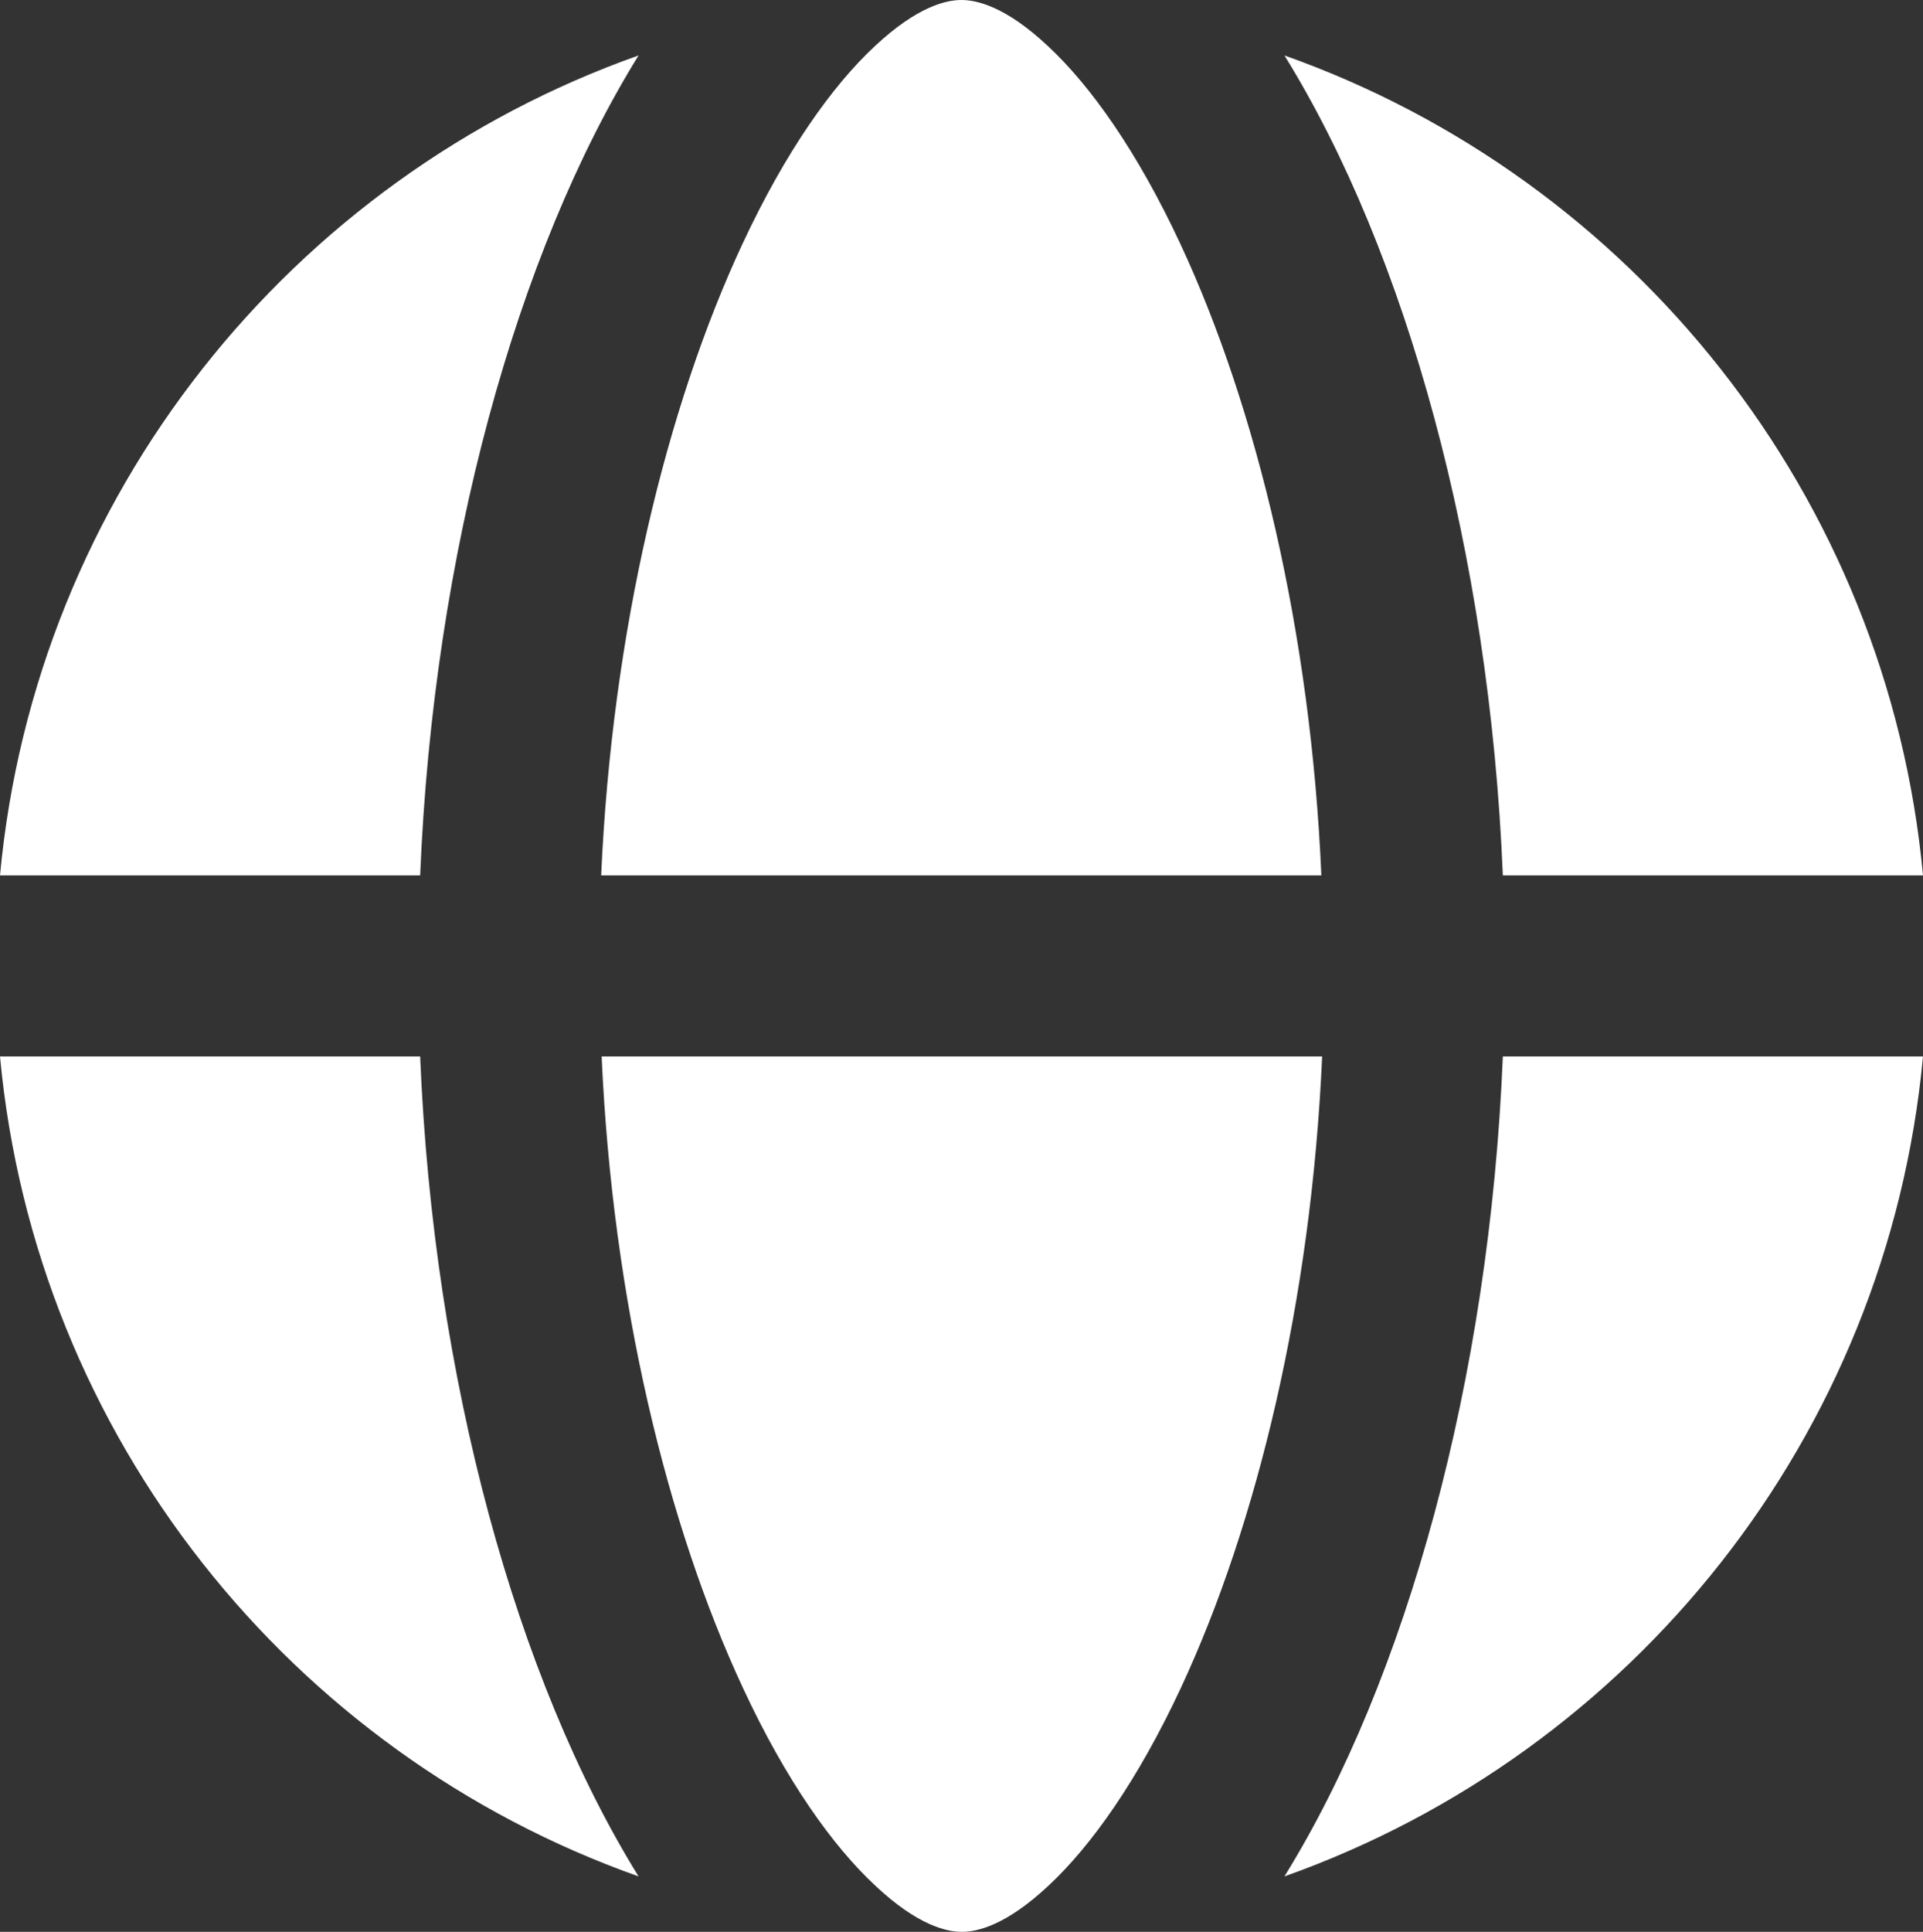
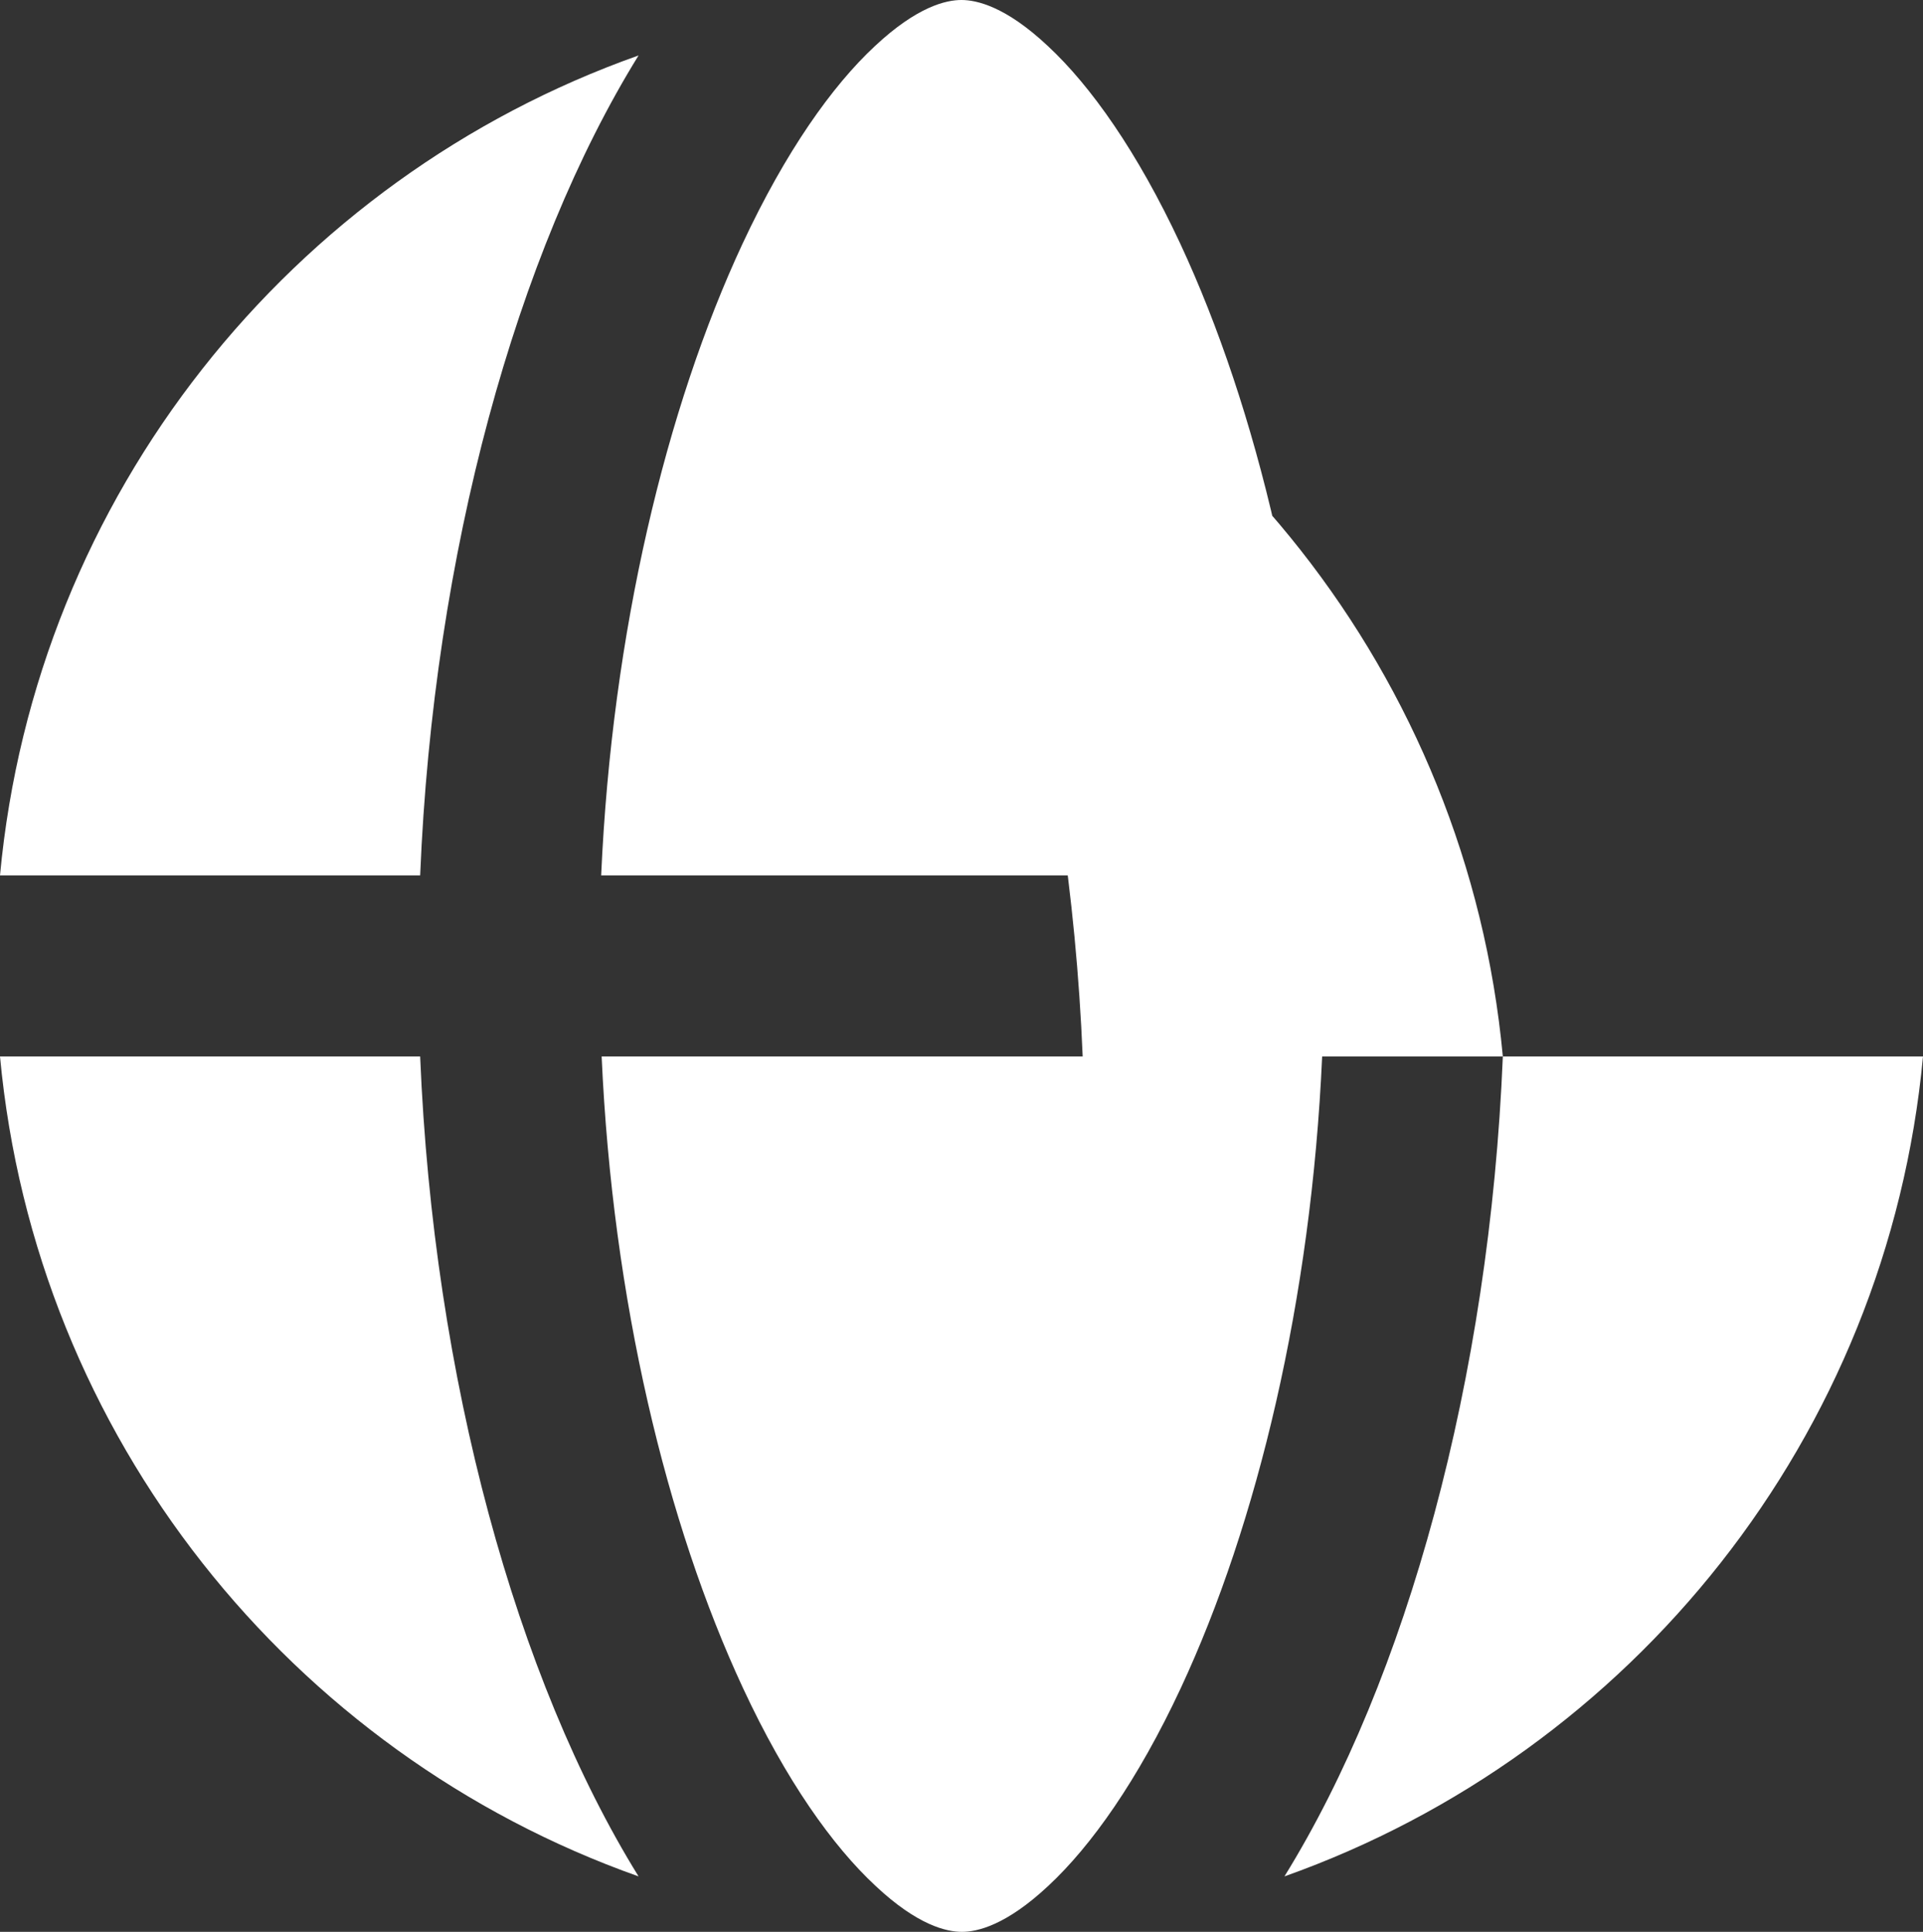
<svg xmlns="http://www.w3.org/2000/svg" id="_レイヤー_1" data-name="レイヤー 1" viewBox="0 0 120.37 120.89">
  <rect x="0" y="0" width="120.37" height="120.89" fill="#333333" stroke="none" />
  <defs>
    <style>
      .cls-1 {
        fill: #fff;
      }
    </style>
  </defs>
-   <path class="cls-1" d="M82.73,66.11h-45.07c.68,15.23,4.06,29.25,8.85,39.53,2.69,5.78,5.6,9.87,8.29,12.37,2.64,2.48,4.46,2.88,5.41,2.88s2.76-.4,5.41-2.88c2.69-2.5,5.6-6.61,8.29-12.37,4.79-10.27,8.17-24.3,8.85-39.53h-.02ZM37.64,54.78h45.07c-.66-15.23-4.04-29.25-8.83-39.53-2.69-5.76-5.6-9.87-8.29-12.37-2.64-2.48-4.46-2.88-5.41-2.88s-2.76.4-5.41,2.88c-2.69,2.5-5.6,6.61-8.29,12.37-4.79,10.27-8.17,24.3-8.85,39.53ZM26.3,54.78c.83-20.21,6.04-38.98,13.67-51.31C18.23,11.17,2.22,30.98,0,54.78h26.3ZM0,66.11c2.22,23.8,18.23,43.61,39.97,51.31-7.63-12.33-12.84-31.1-13.67-51.31H0ZM94.07,66.11c-.83,20.21-6.04,38.98-13.67,51.31,21.75-7.72,37.75-27.51,39.97-51.31h-26.3ZM120.37,54.78c-2.22-23.8-18.23-43.61-39.97-51.31,7.63,12.33,12.84,31.1,13.67,51.31h26.3Z" />
+   <path class="cls-1" d="M82.73,66.11h-45.07c.68,15.23,4.06,29.25,8.85,39.53,2.69,5.78,5.6,9.87,8.29,12.37,2.64,2.48,4.46,2.88,5.41,2.88s2.76-.4,5.41-2.88c2.69-2.5,5.6-6.61,8.29-12.37,4.79-10.27,8.17-24.3,8.85-39.53h-.02ZM37.64,54.78h45.07c-.66-15.23-4.04-29.25-8.83-39.53-2.69-5.76-5.6-9.87-8.29-12.37-2.64-2.48-4.46-2.88-5.41-2.88s-2.76.4-5.41,2.88c-2.69,2.5-5.6,6.61-8.29,12.37-4.79,10.27-8.17,24.3-8.85,39.53ZM26.3,54.78c.83-20.21,6.04-38.98,13.67-51.31C18.23,11.17,2.22,30.98,0,54.78h26.3ZM0,66.11c2.22,23.8,18.23,43.61,39.97,51.31-7.63-12.33-12.84-31.1-13.67-51.31H0ZM94.07,66.11c-.83,20.21-6.04,38.98-13.67,51.31,21.75-7.72,37.75-27.51,39.97-51.31h-26.3Zc-2.22-23.8-18.23-43.61-39.97-51.31,7.63,12.33,12.84,31.1,13.67,51.31h26.3Z" />
</svg>